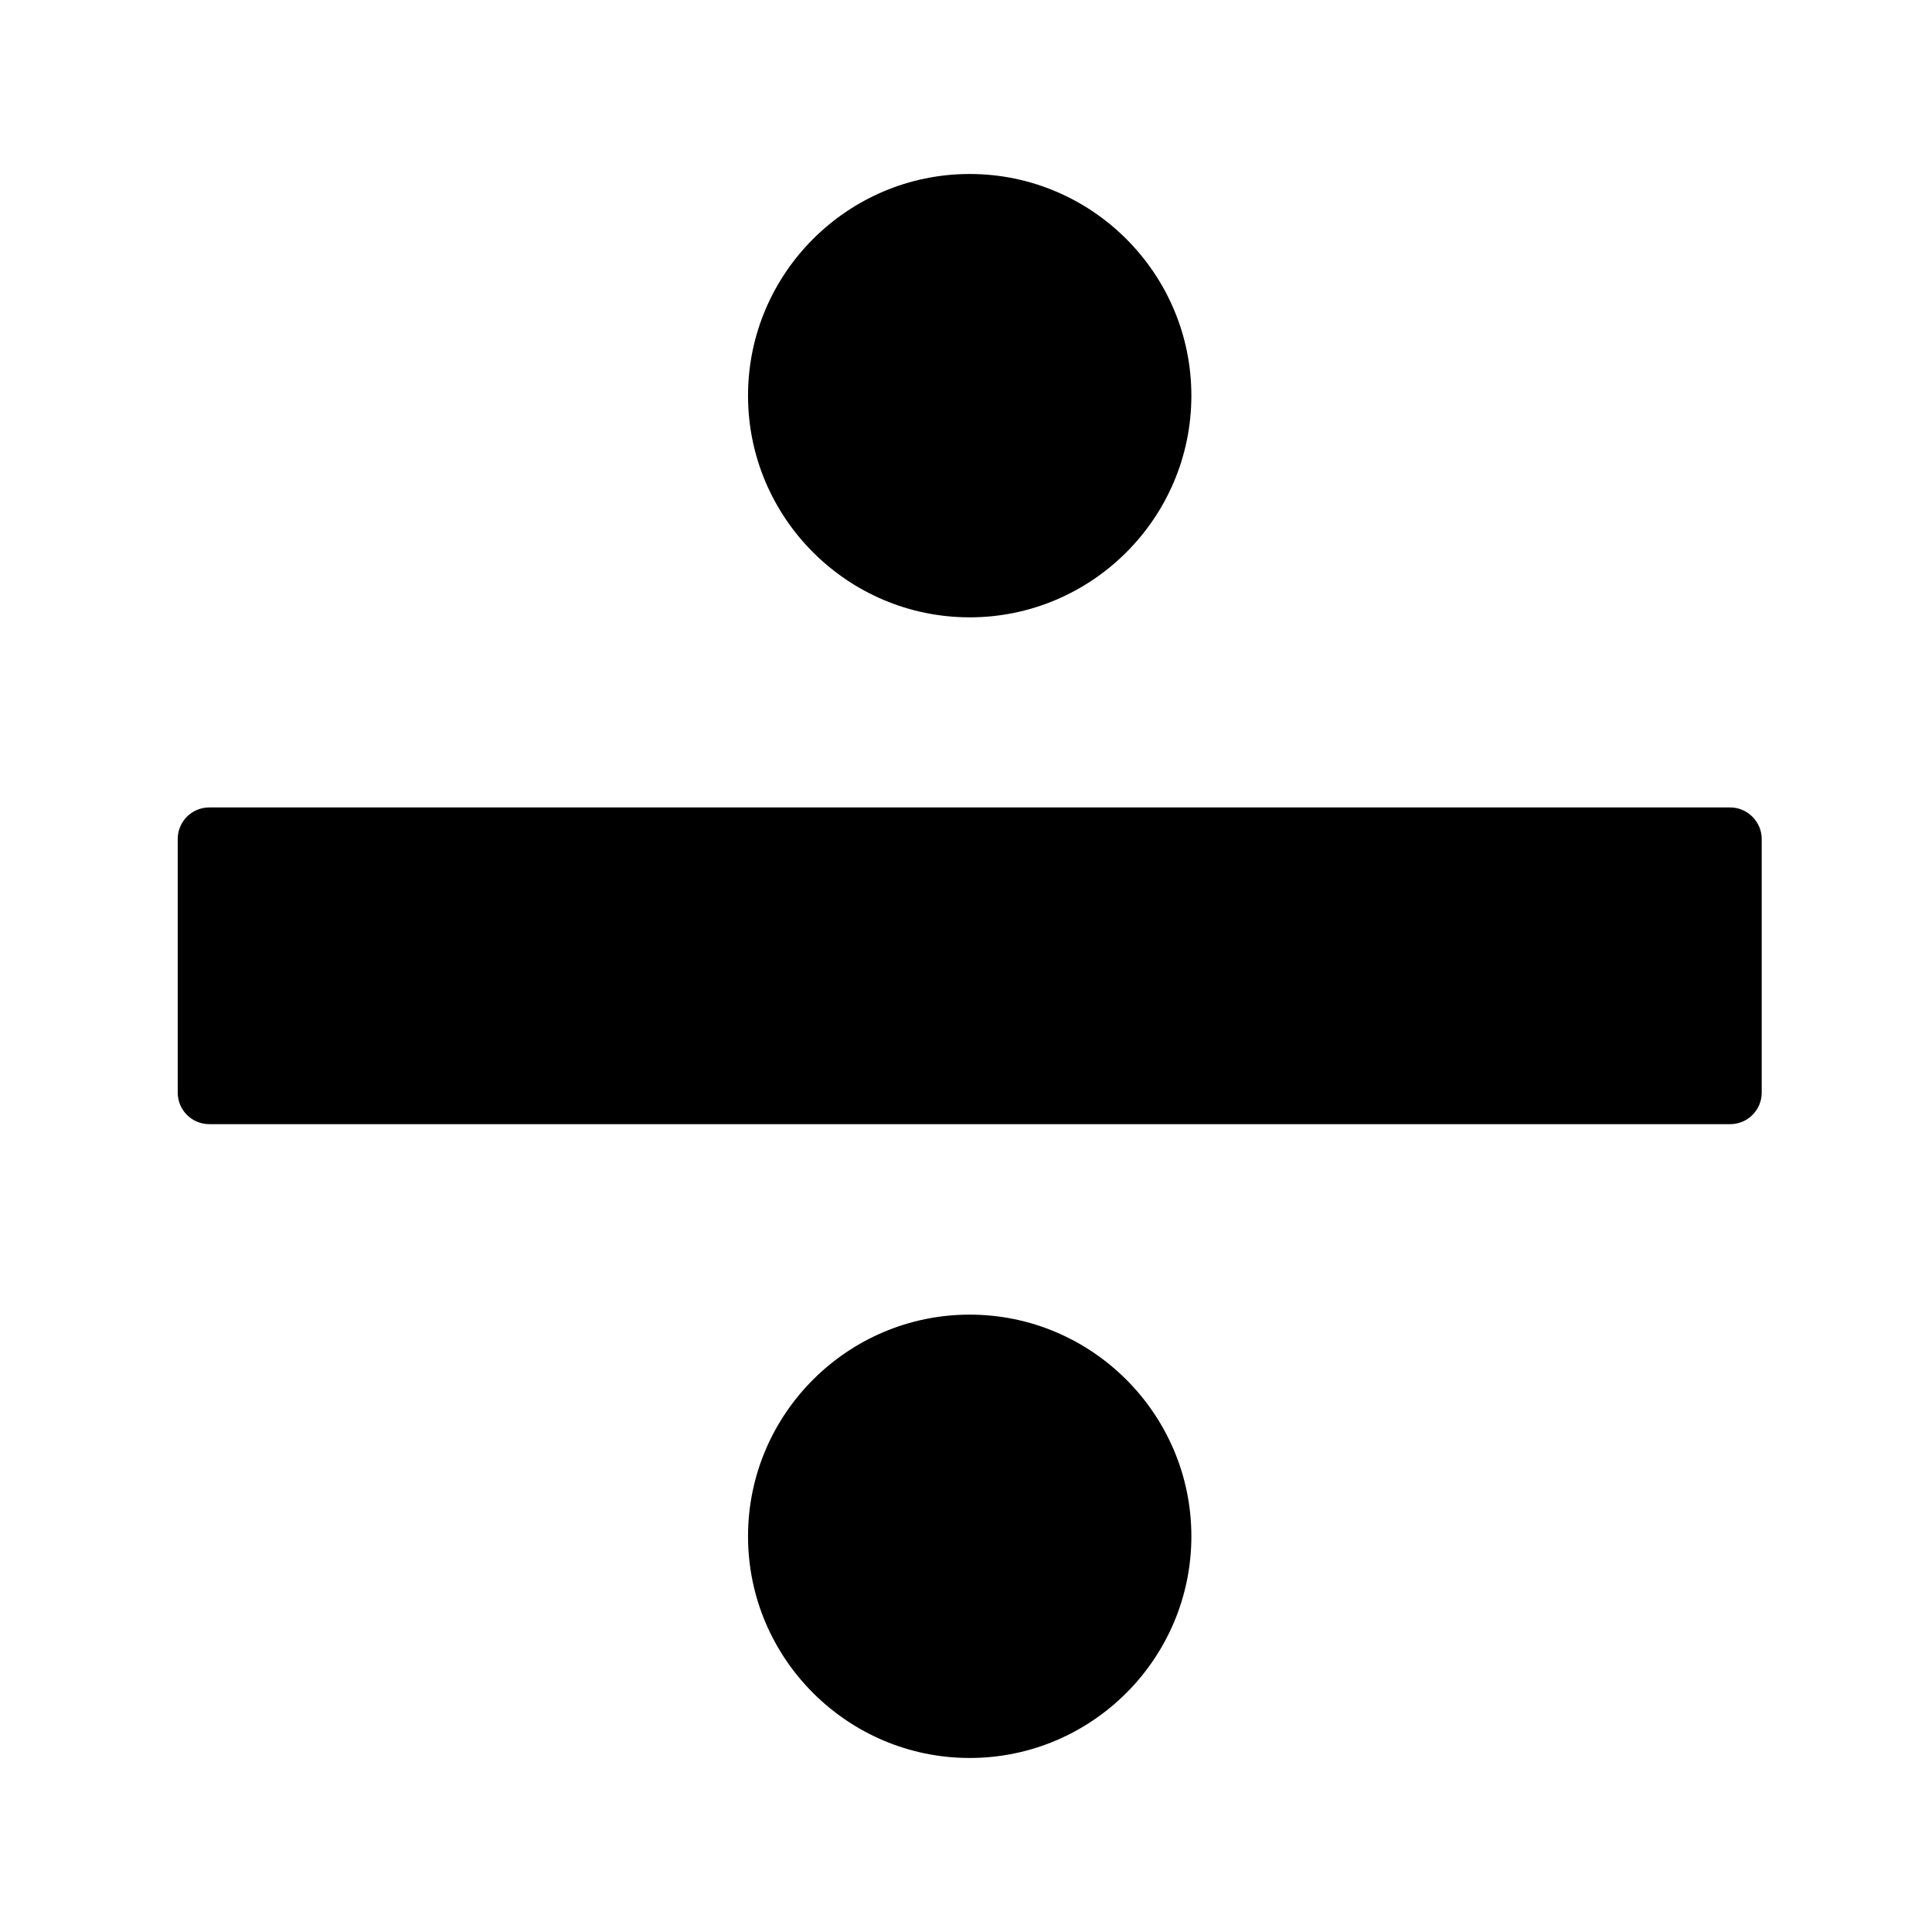
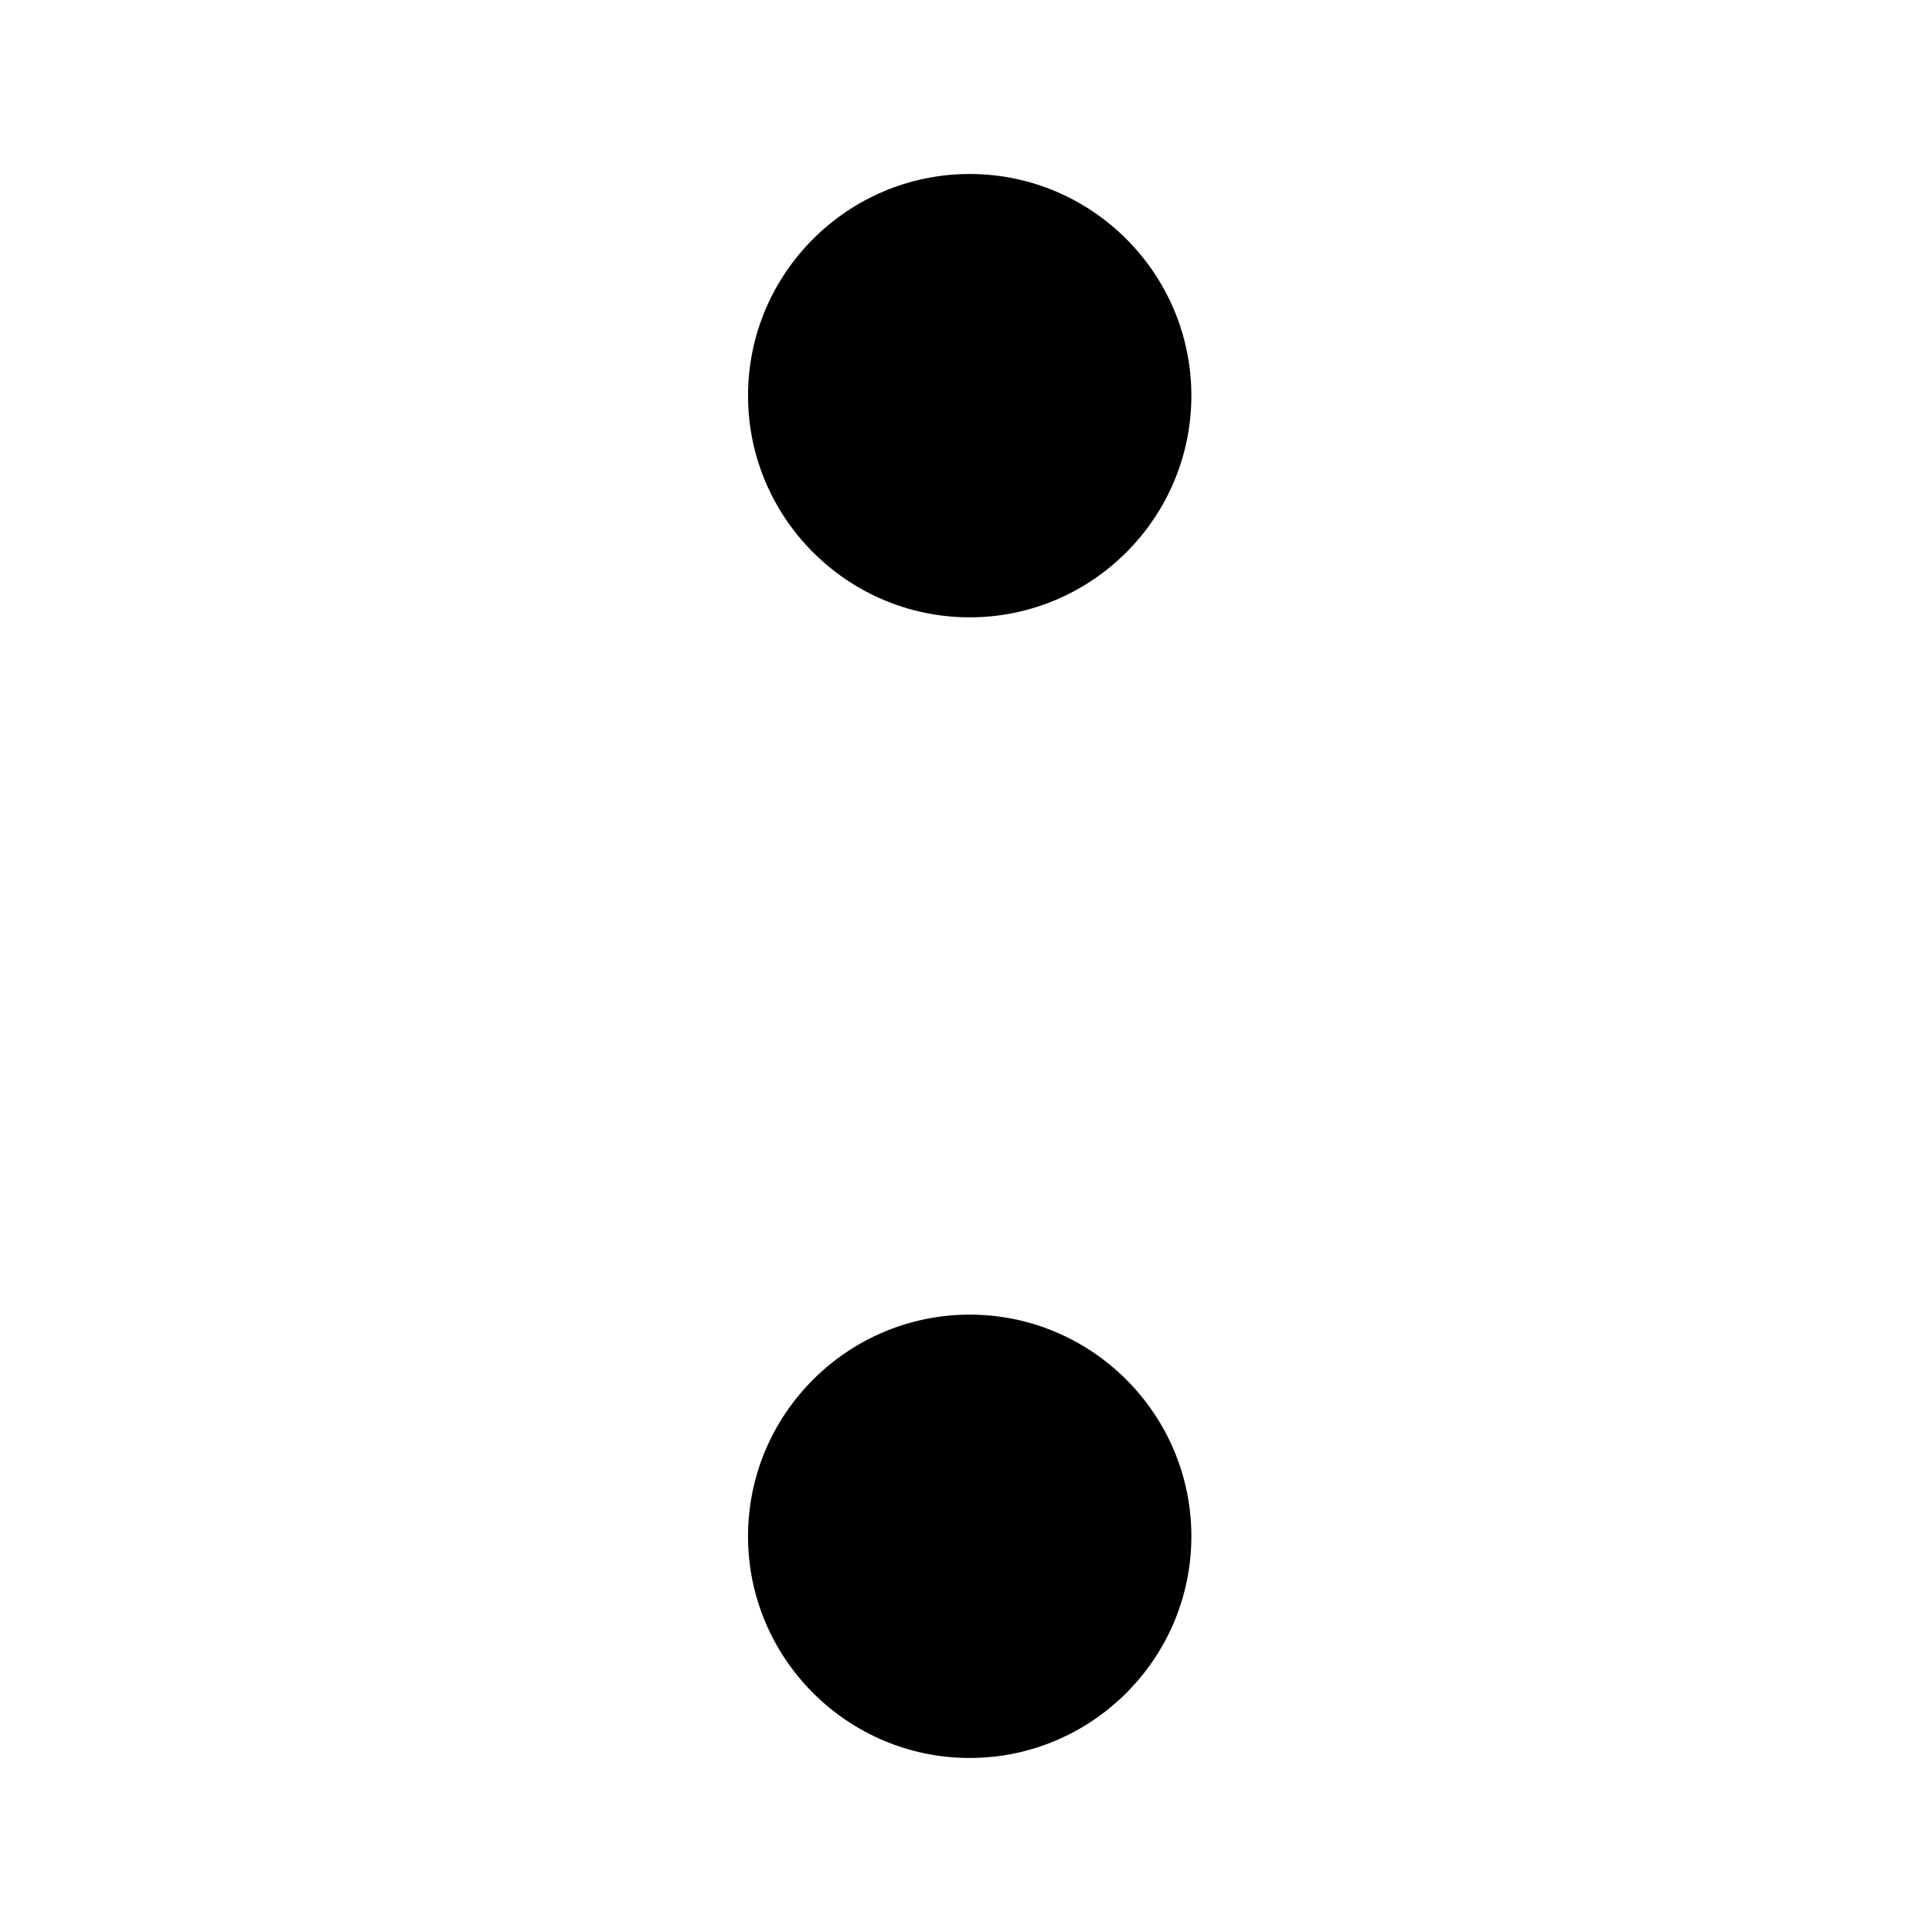
<svg xmlns="http://www.w3.org/2000/svg" fill="#000000" width="800px" height="800px" version="1.1" viewBox="144 144 512 512">
  <g>
-     <path d="m602.51 357.98h-403.05c-4.625 0-8.363 3.738-8.363 8.363v67.207c0 4.625 3.738 8.363 8.363 8.363h403.05c4.625 0 8.363-3.738 8.363-8.363v-67.207c0.004-4.523-3.734-8.363-8.359-8.363z" />
    <path d="m400.98 307.6c32.375 0 58.746-26.371 58.746-58.746-0.004-32.375-26.375-58.746-58.746-58.746-32.375 0-58.746 26.371-58.746 58.746s26.371 58.746 58.746 58.746z" />
    <path d="m400.98 492.39c-32.375 0-58.746 26.371-58.746 58.746s26.371 58.746 58.746 58.746 58.746-26.371 58.746-58.746c-0.004-32.371-26.375-58.746-58.746-58.746z" />
  </g>
</svg>